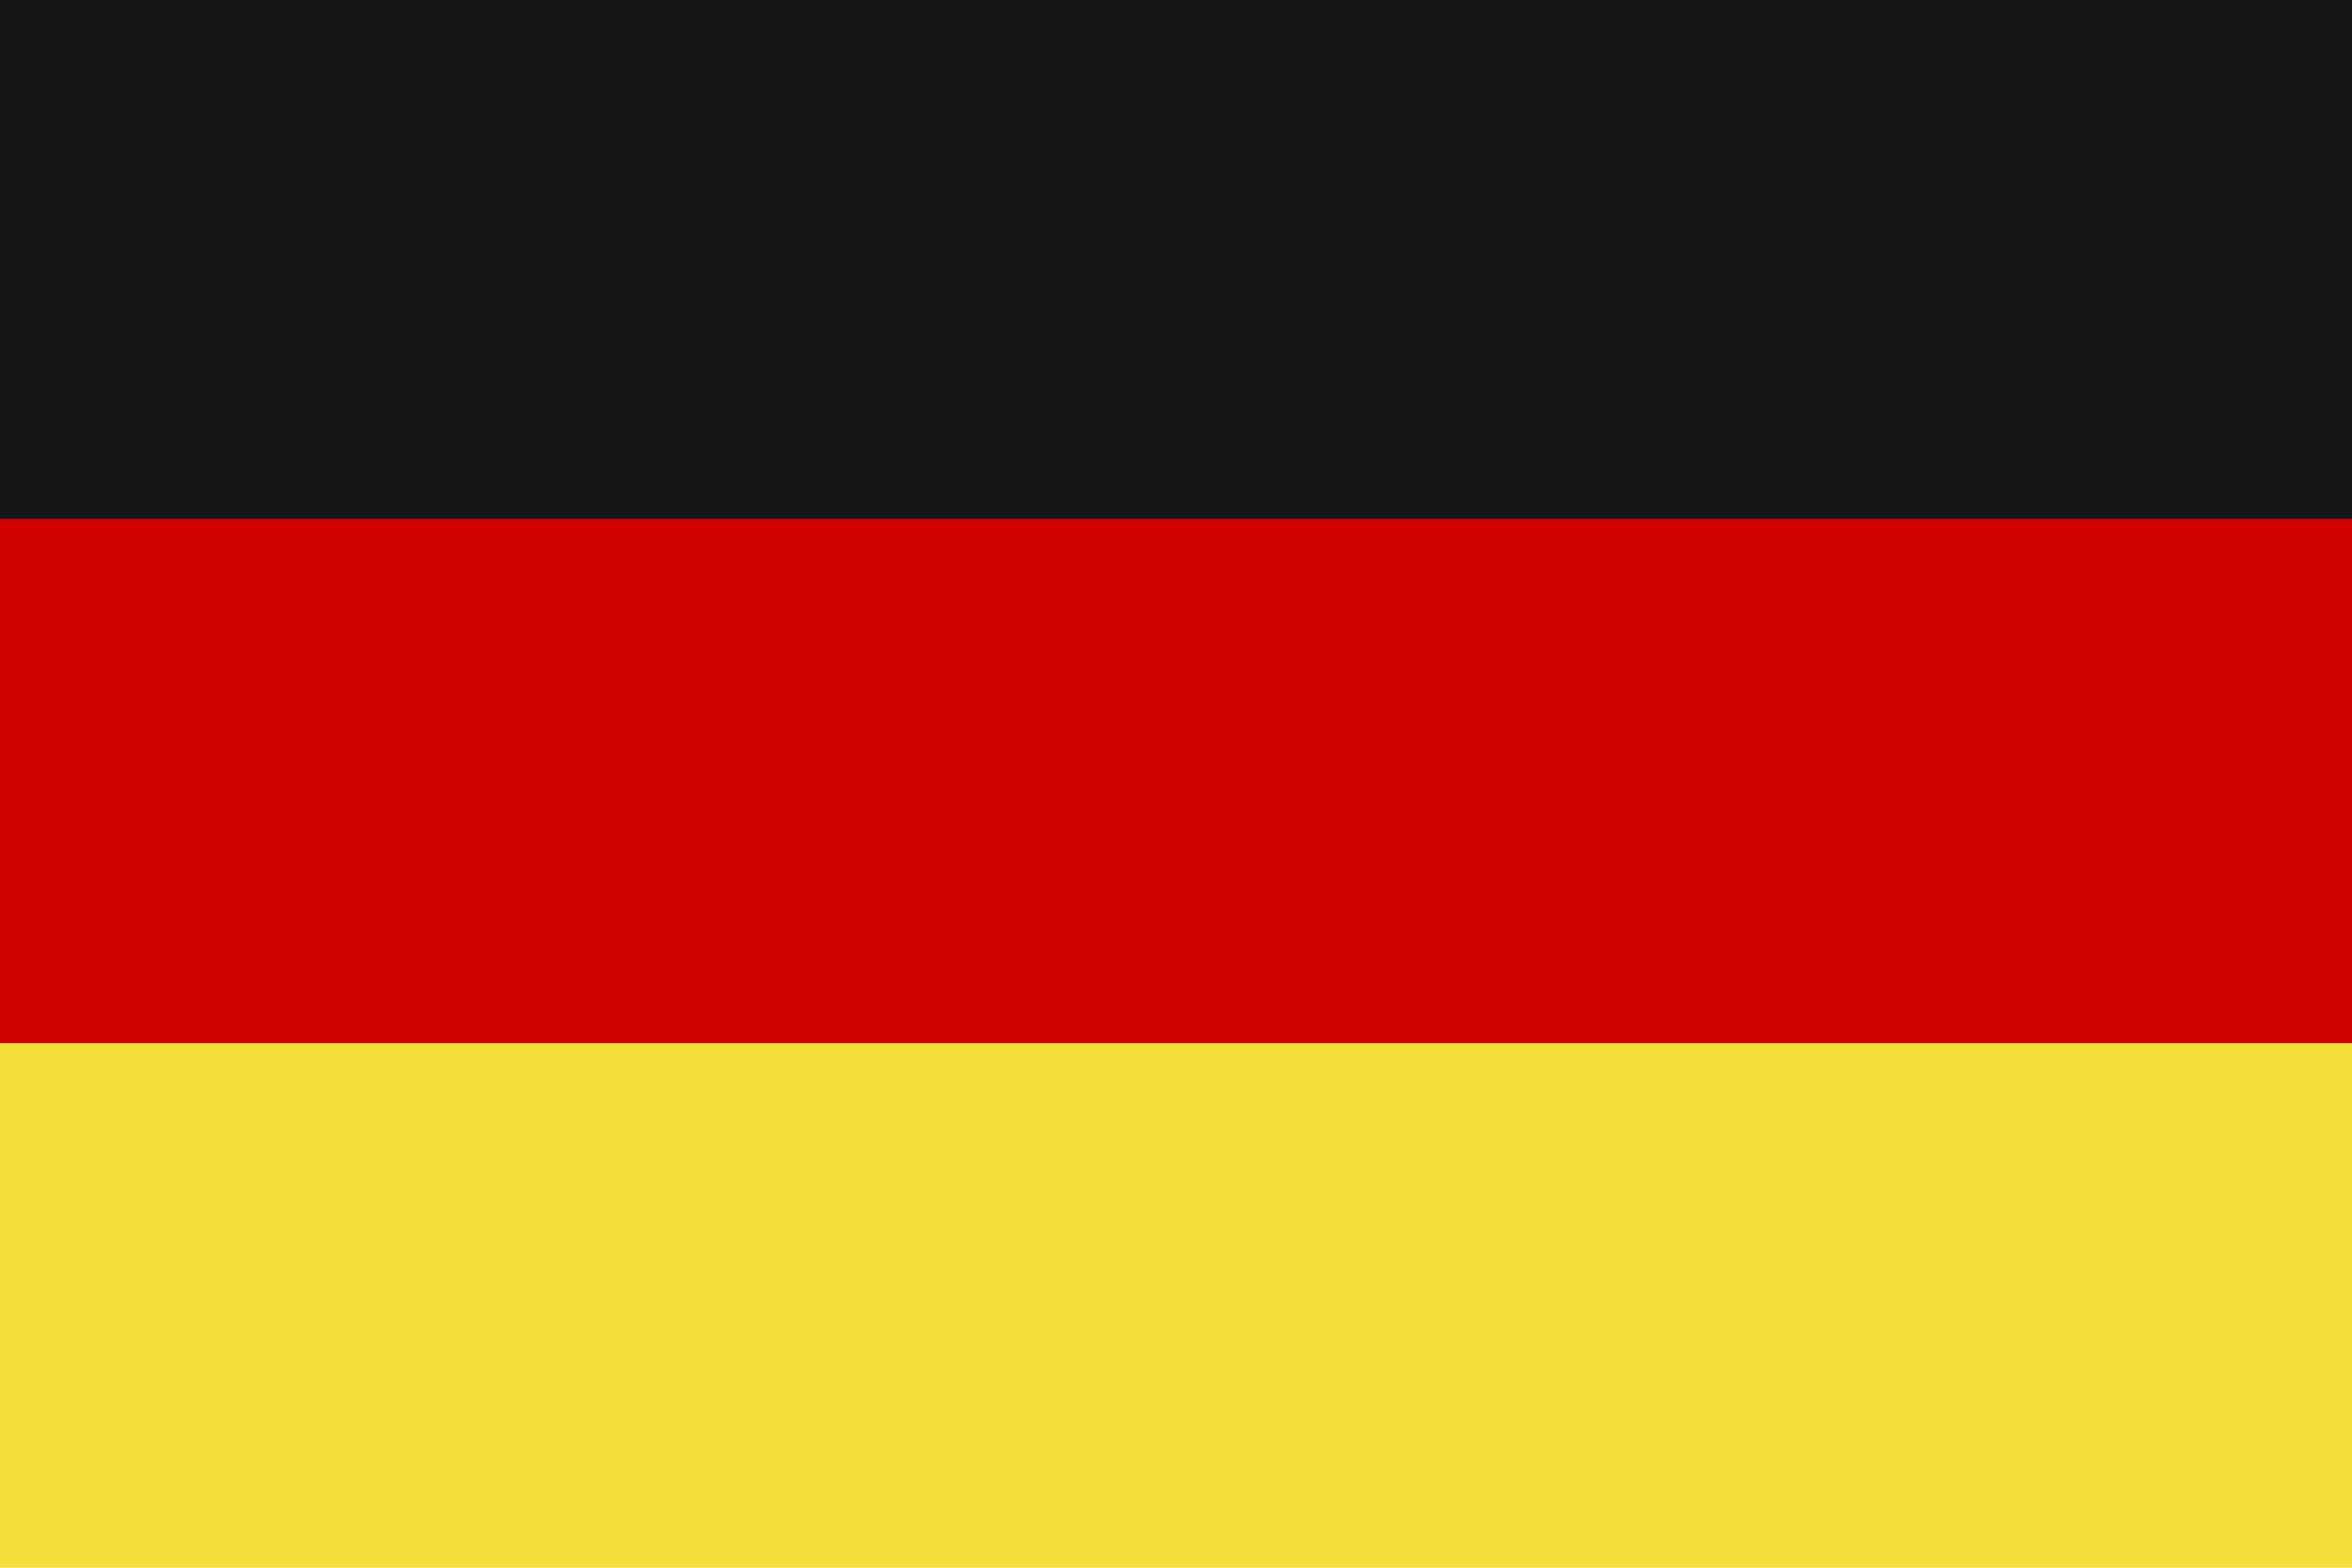
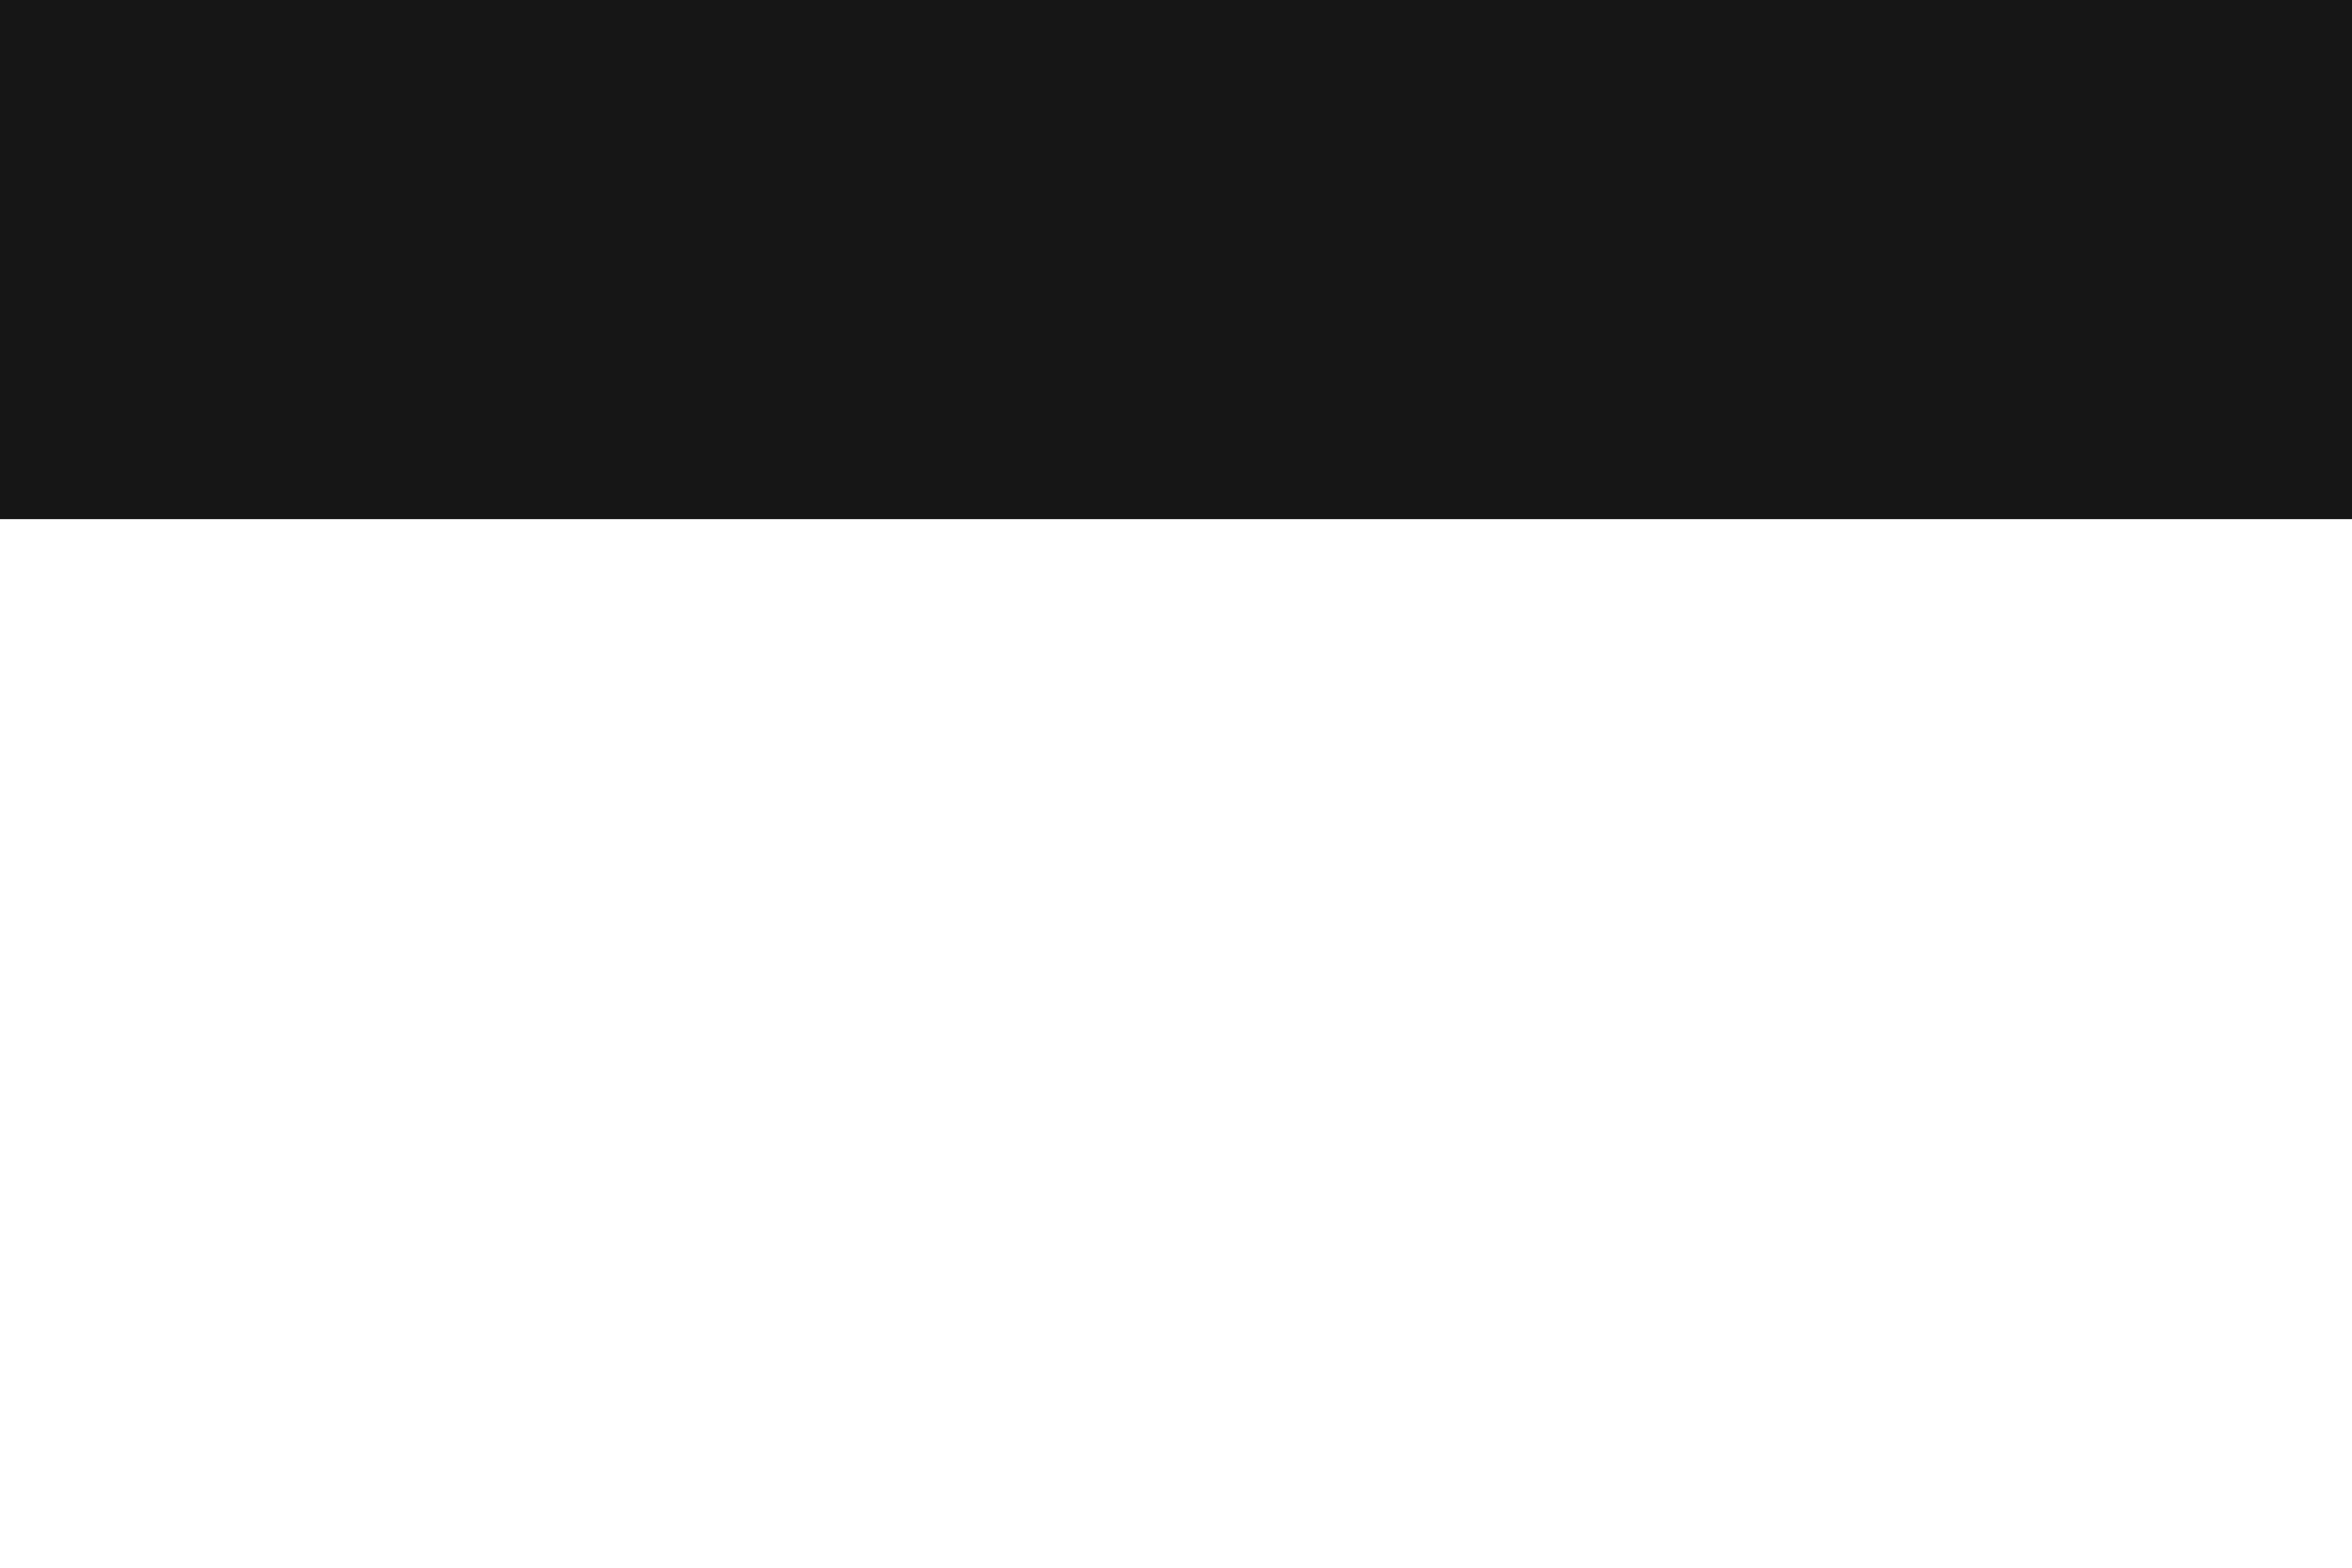
<svg xmlns="http://www.w3.org/2000/svg" id="Ebene_1" viewBox="0 0 9.15 6.1">
  <defs>
    <style>.cls-1{fill:#f3de3a;}.cls-2{fill:#d00100;}.cls-3{fill:#161616;}</style>
  </defs>
  <rect class="cls-3" width="9.15" height="2.02" />
-   <rect class="cls-2" y="2.02" width="9.15" height="2.04" />
-   <rect class="cls-1" y="4.06" width="9.15" height="2.04" />
</svg>